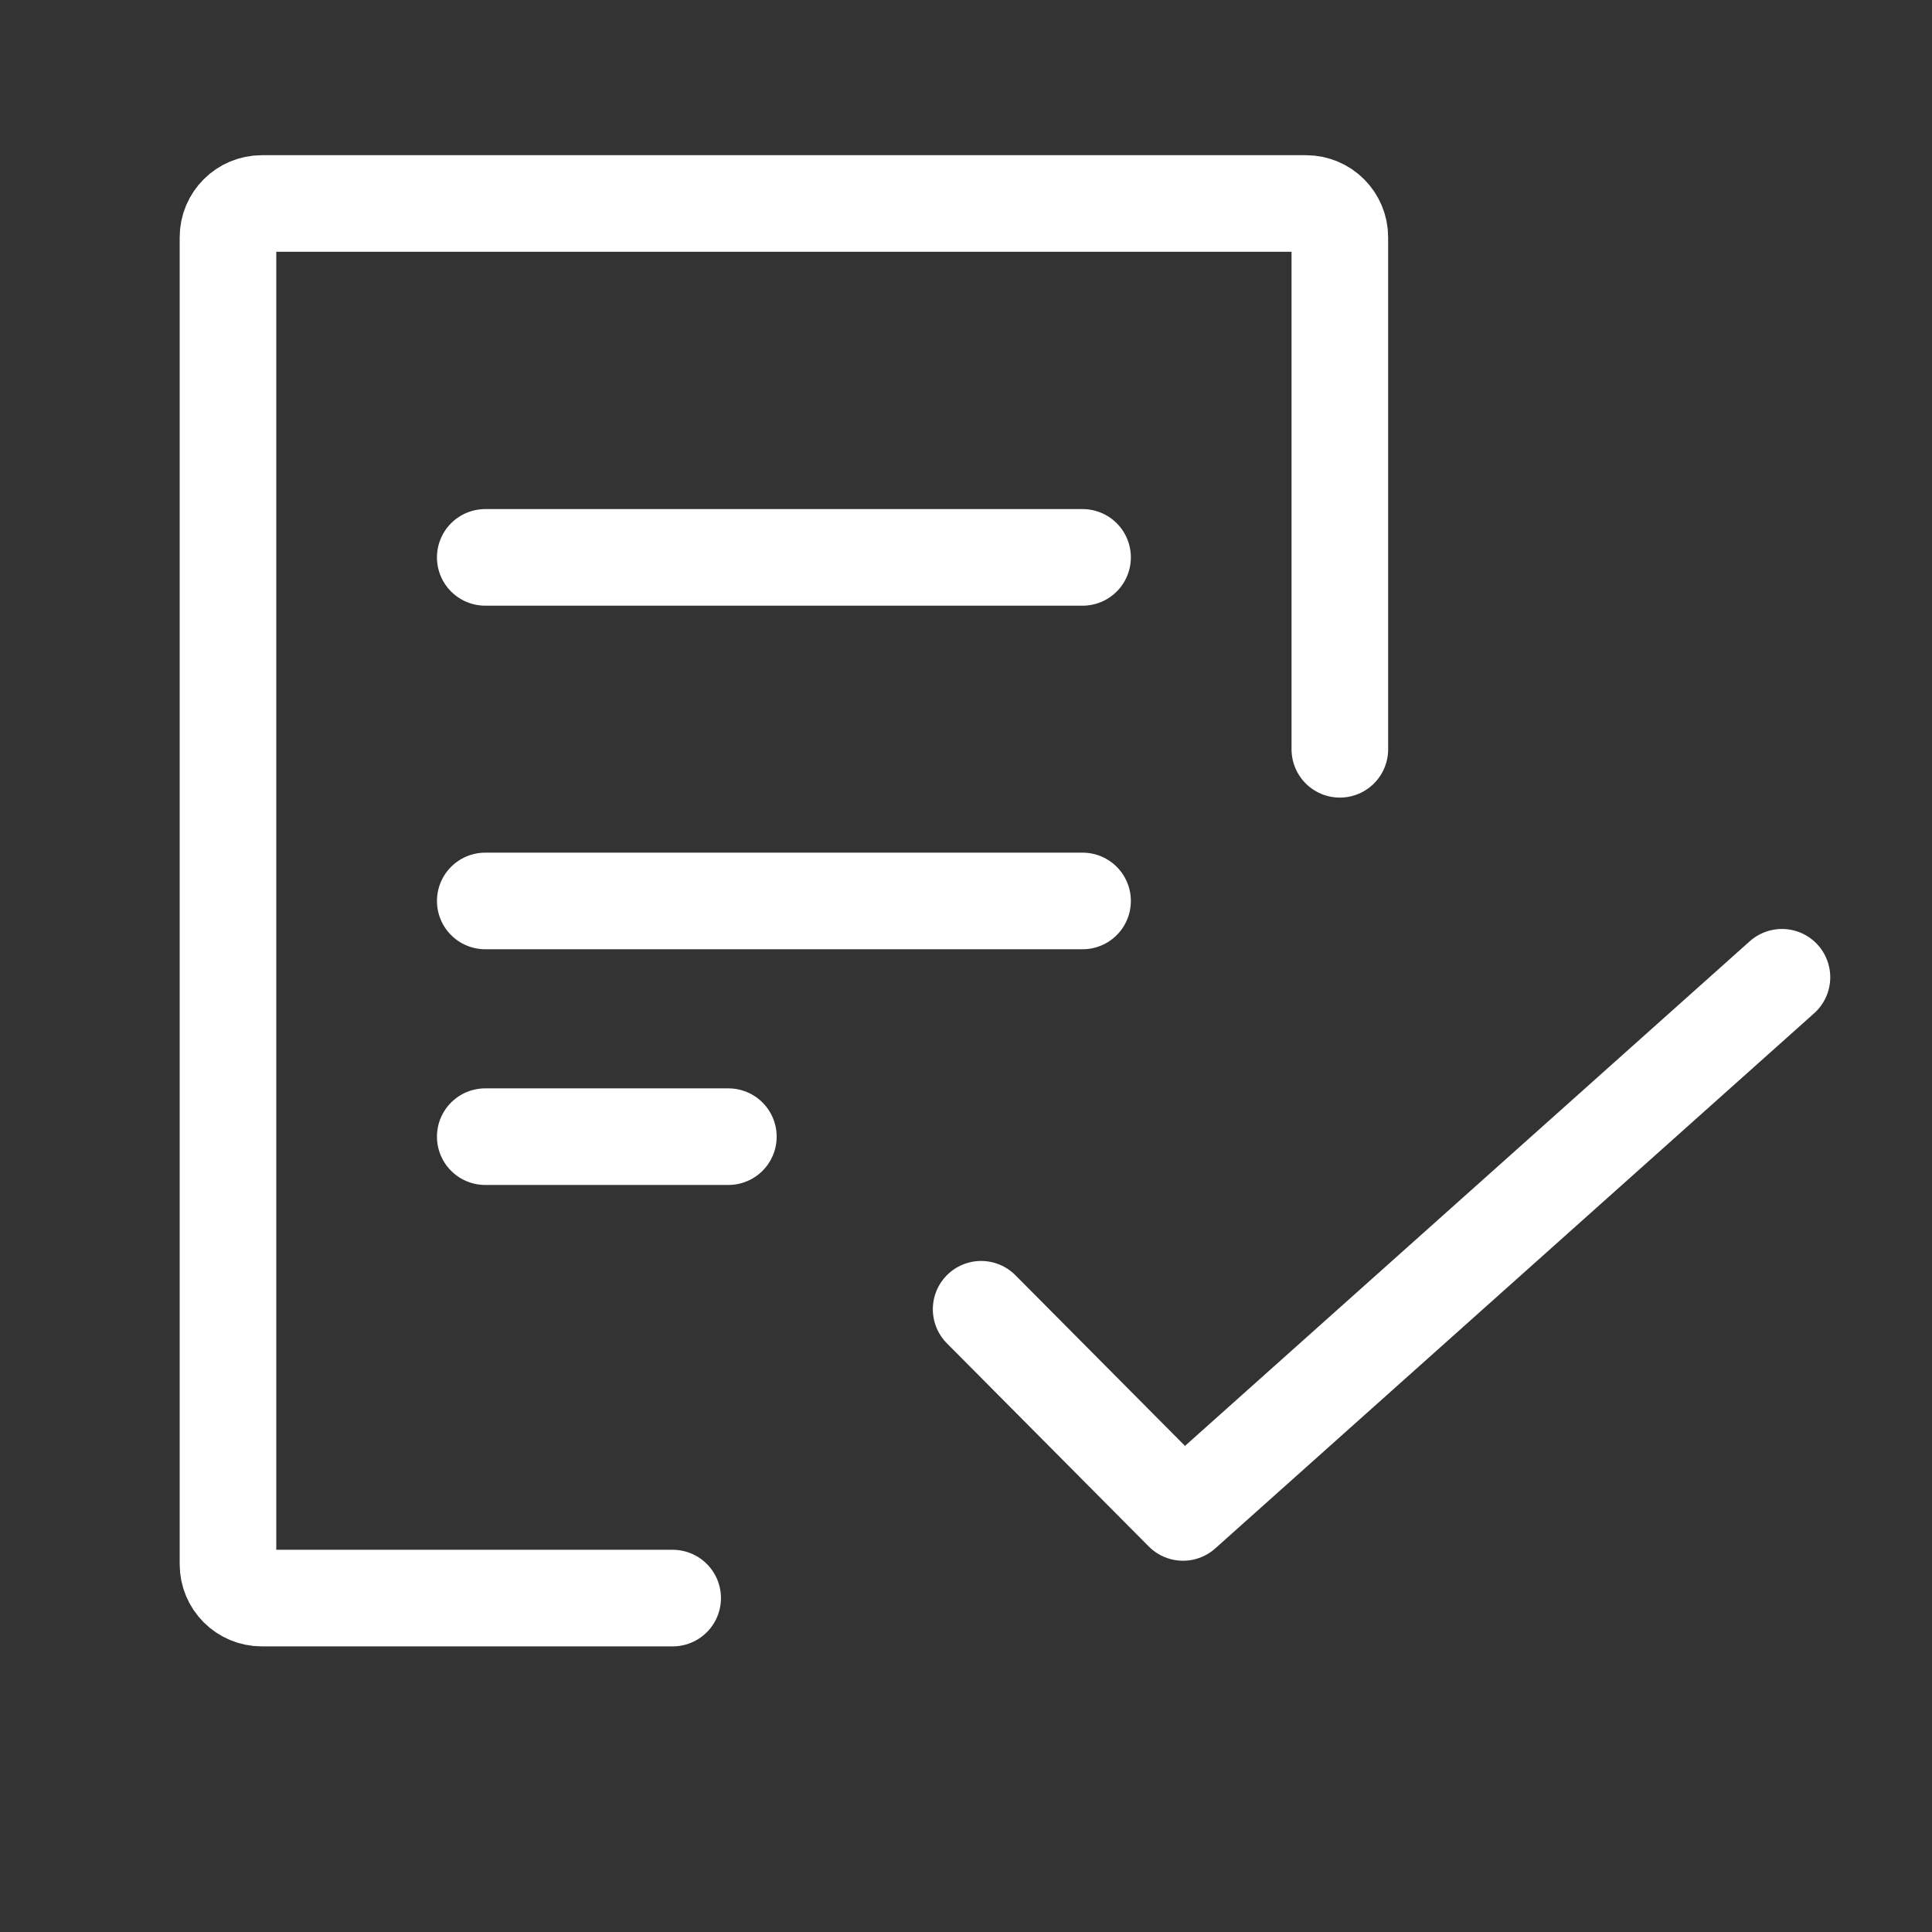
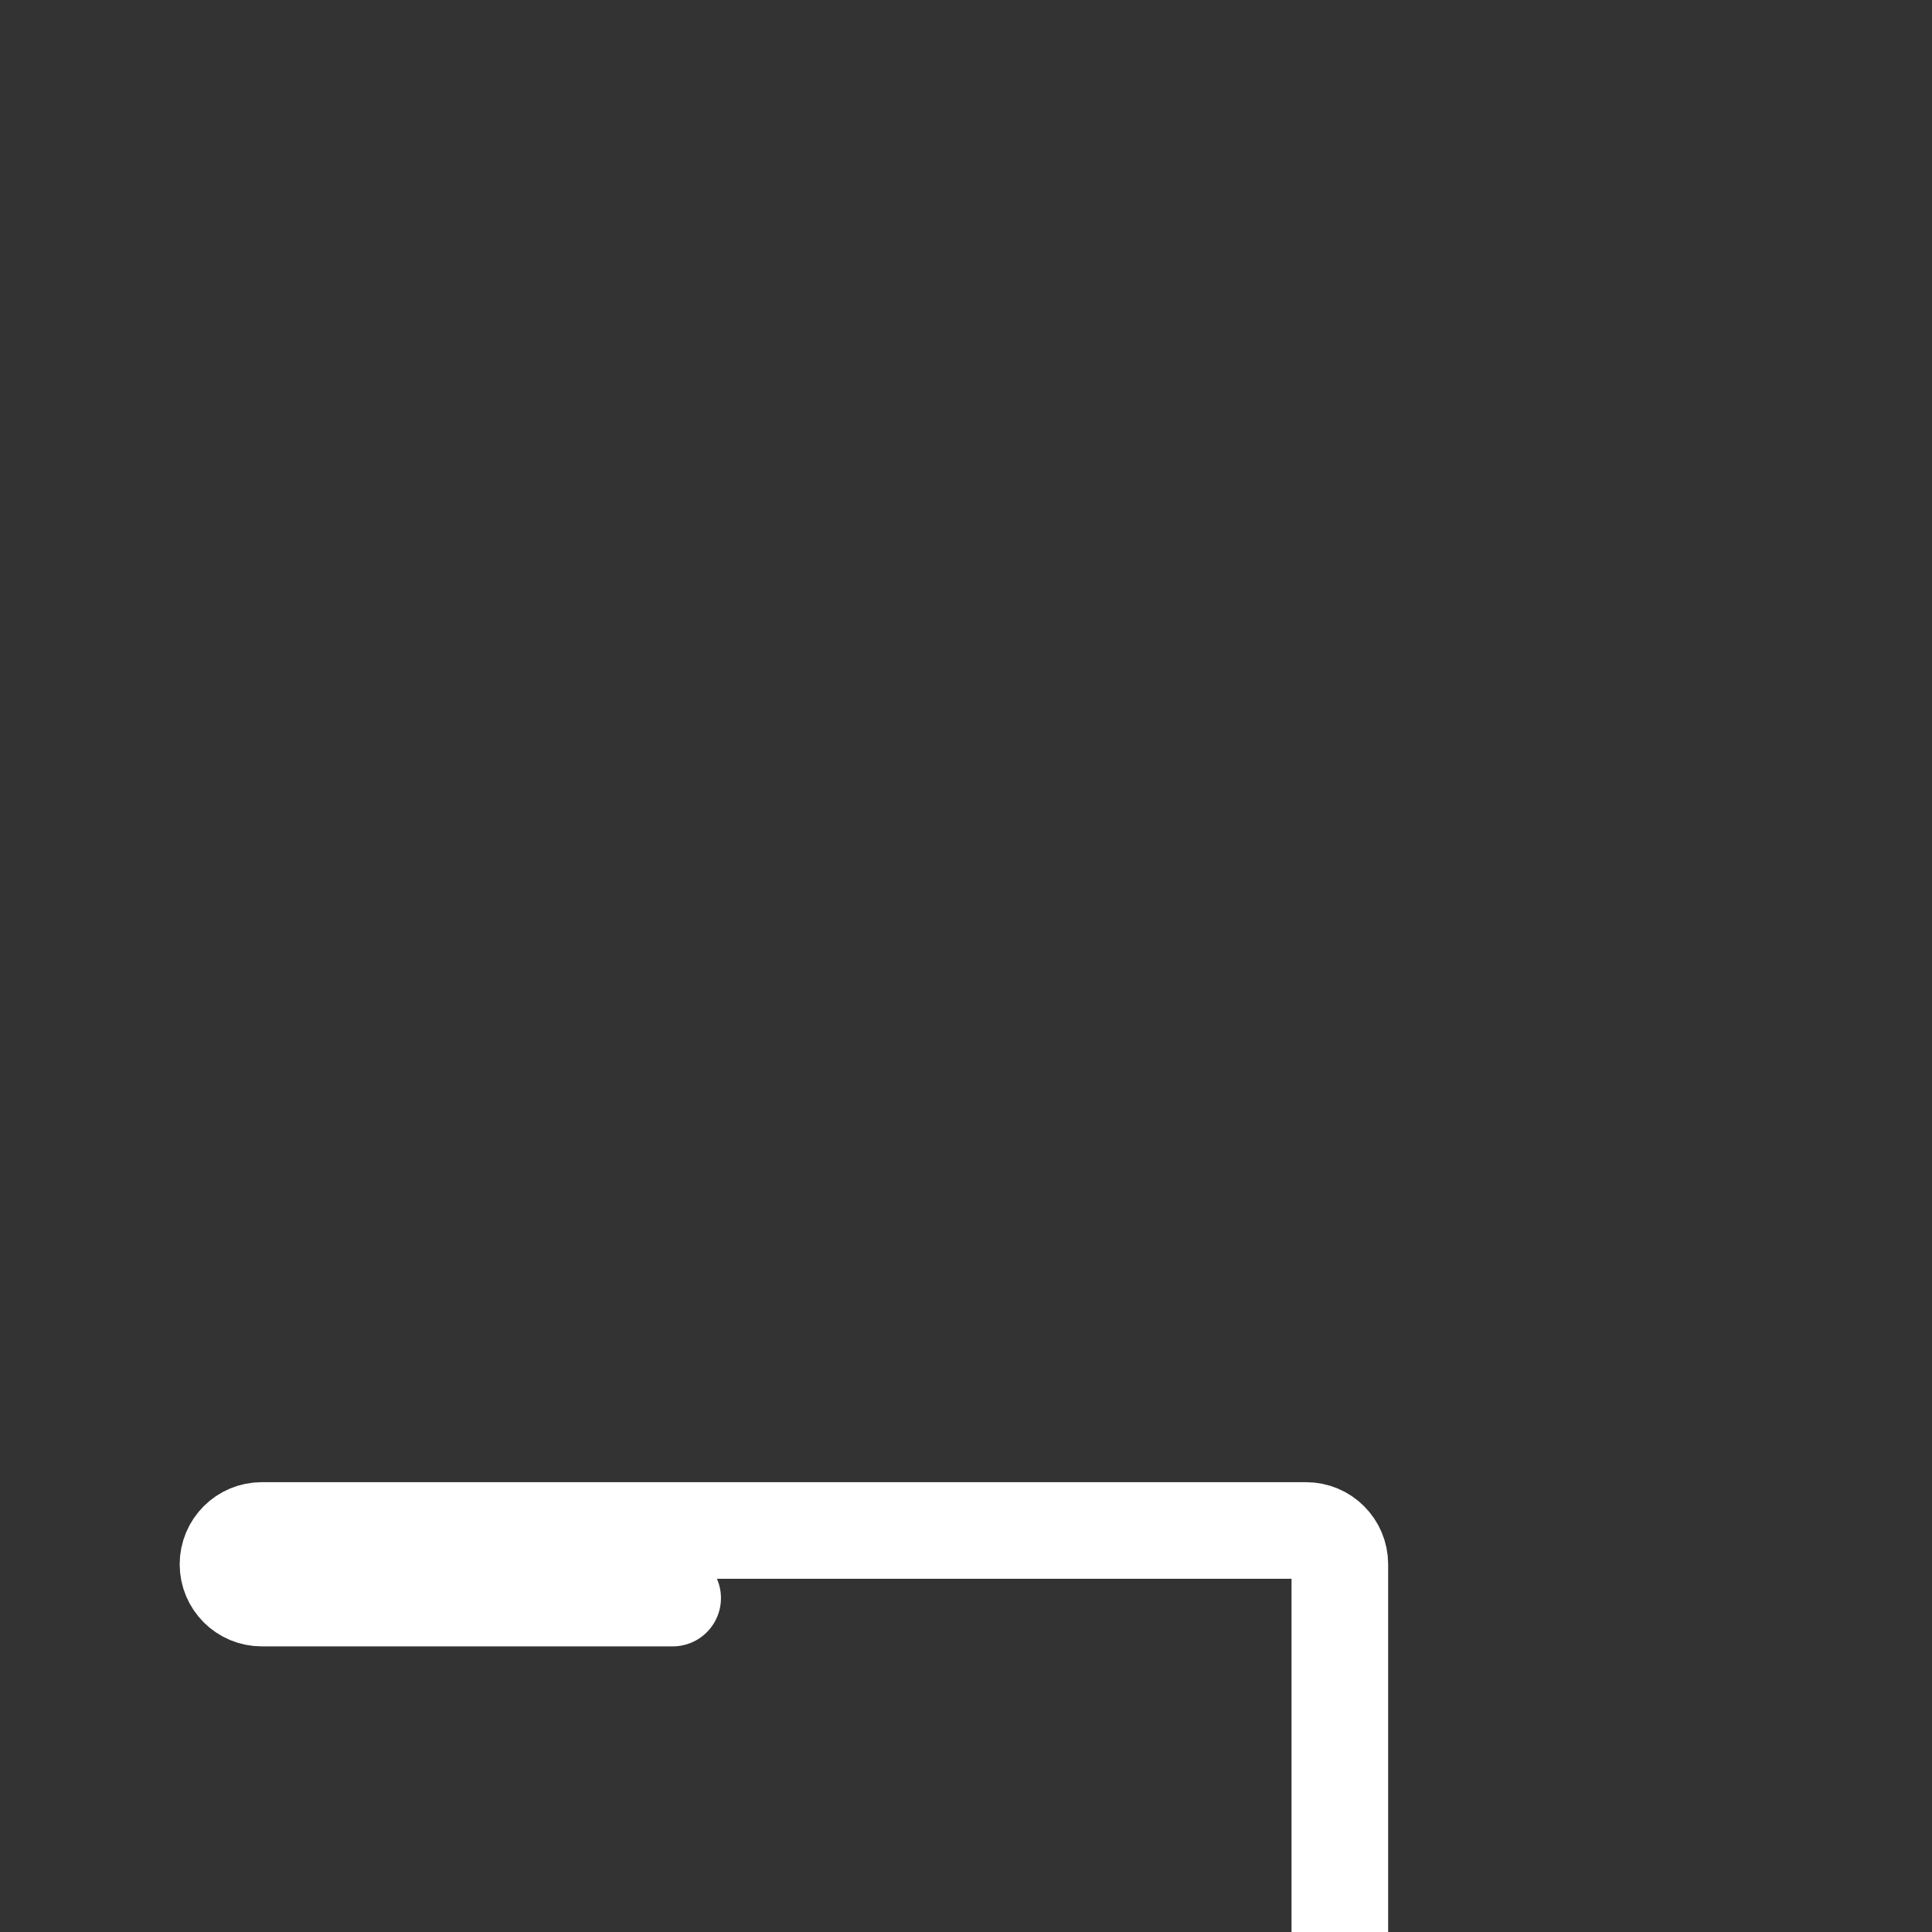
<svg xmlns="http://www.w3.org/2000/svg" id="Layer_1" version="1.1" viewBox="0 0 60 60">
  <rect x="0" y="0" width="60" height="60" fill="#333333" stroke="none" />
  <defs>
    <style>
      .st0 {
        fill: none;
        stroke: #fff;
        stroke-linecap: round;
        stroke-linejoin: round;
        stroke-width: 3px;
      }
    </style>
  </defs>
-   <path class="st0" d="M20.89,49.63h-12.76c-.58,0-1.05-.47-1.05-1.05V7.37c0-.58.47-1.05,1.05-1.05h32.43c.58,0,1.05.47,1.05,1.05v15.9" />
-   <line class="st0" x1="15.07" y1="17.31" x2="33.62" y2="17.31" />
-   <line class="st0" x1="15.07" y1="27.98" x2="33.62" y2="27.98" />
-   <line class="st0" x1="15.07" y1="35.3" x2="22.62" y2="35.3" />
-   <polyline class="st0" points="30.47 40.66 36.74 46.97 55.34 30.35" />
+   <path class="st0" d="M20.89,49.63h-12.76c-.58,0-1.05-.47-1.05-1.05c0-.58.47-1.05,1.05-1.05h32.43c.58,0,1.05.47,1.05,1.05v15.9" />
</svg>